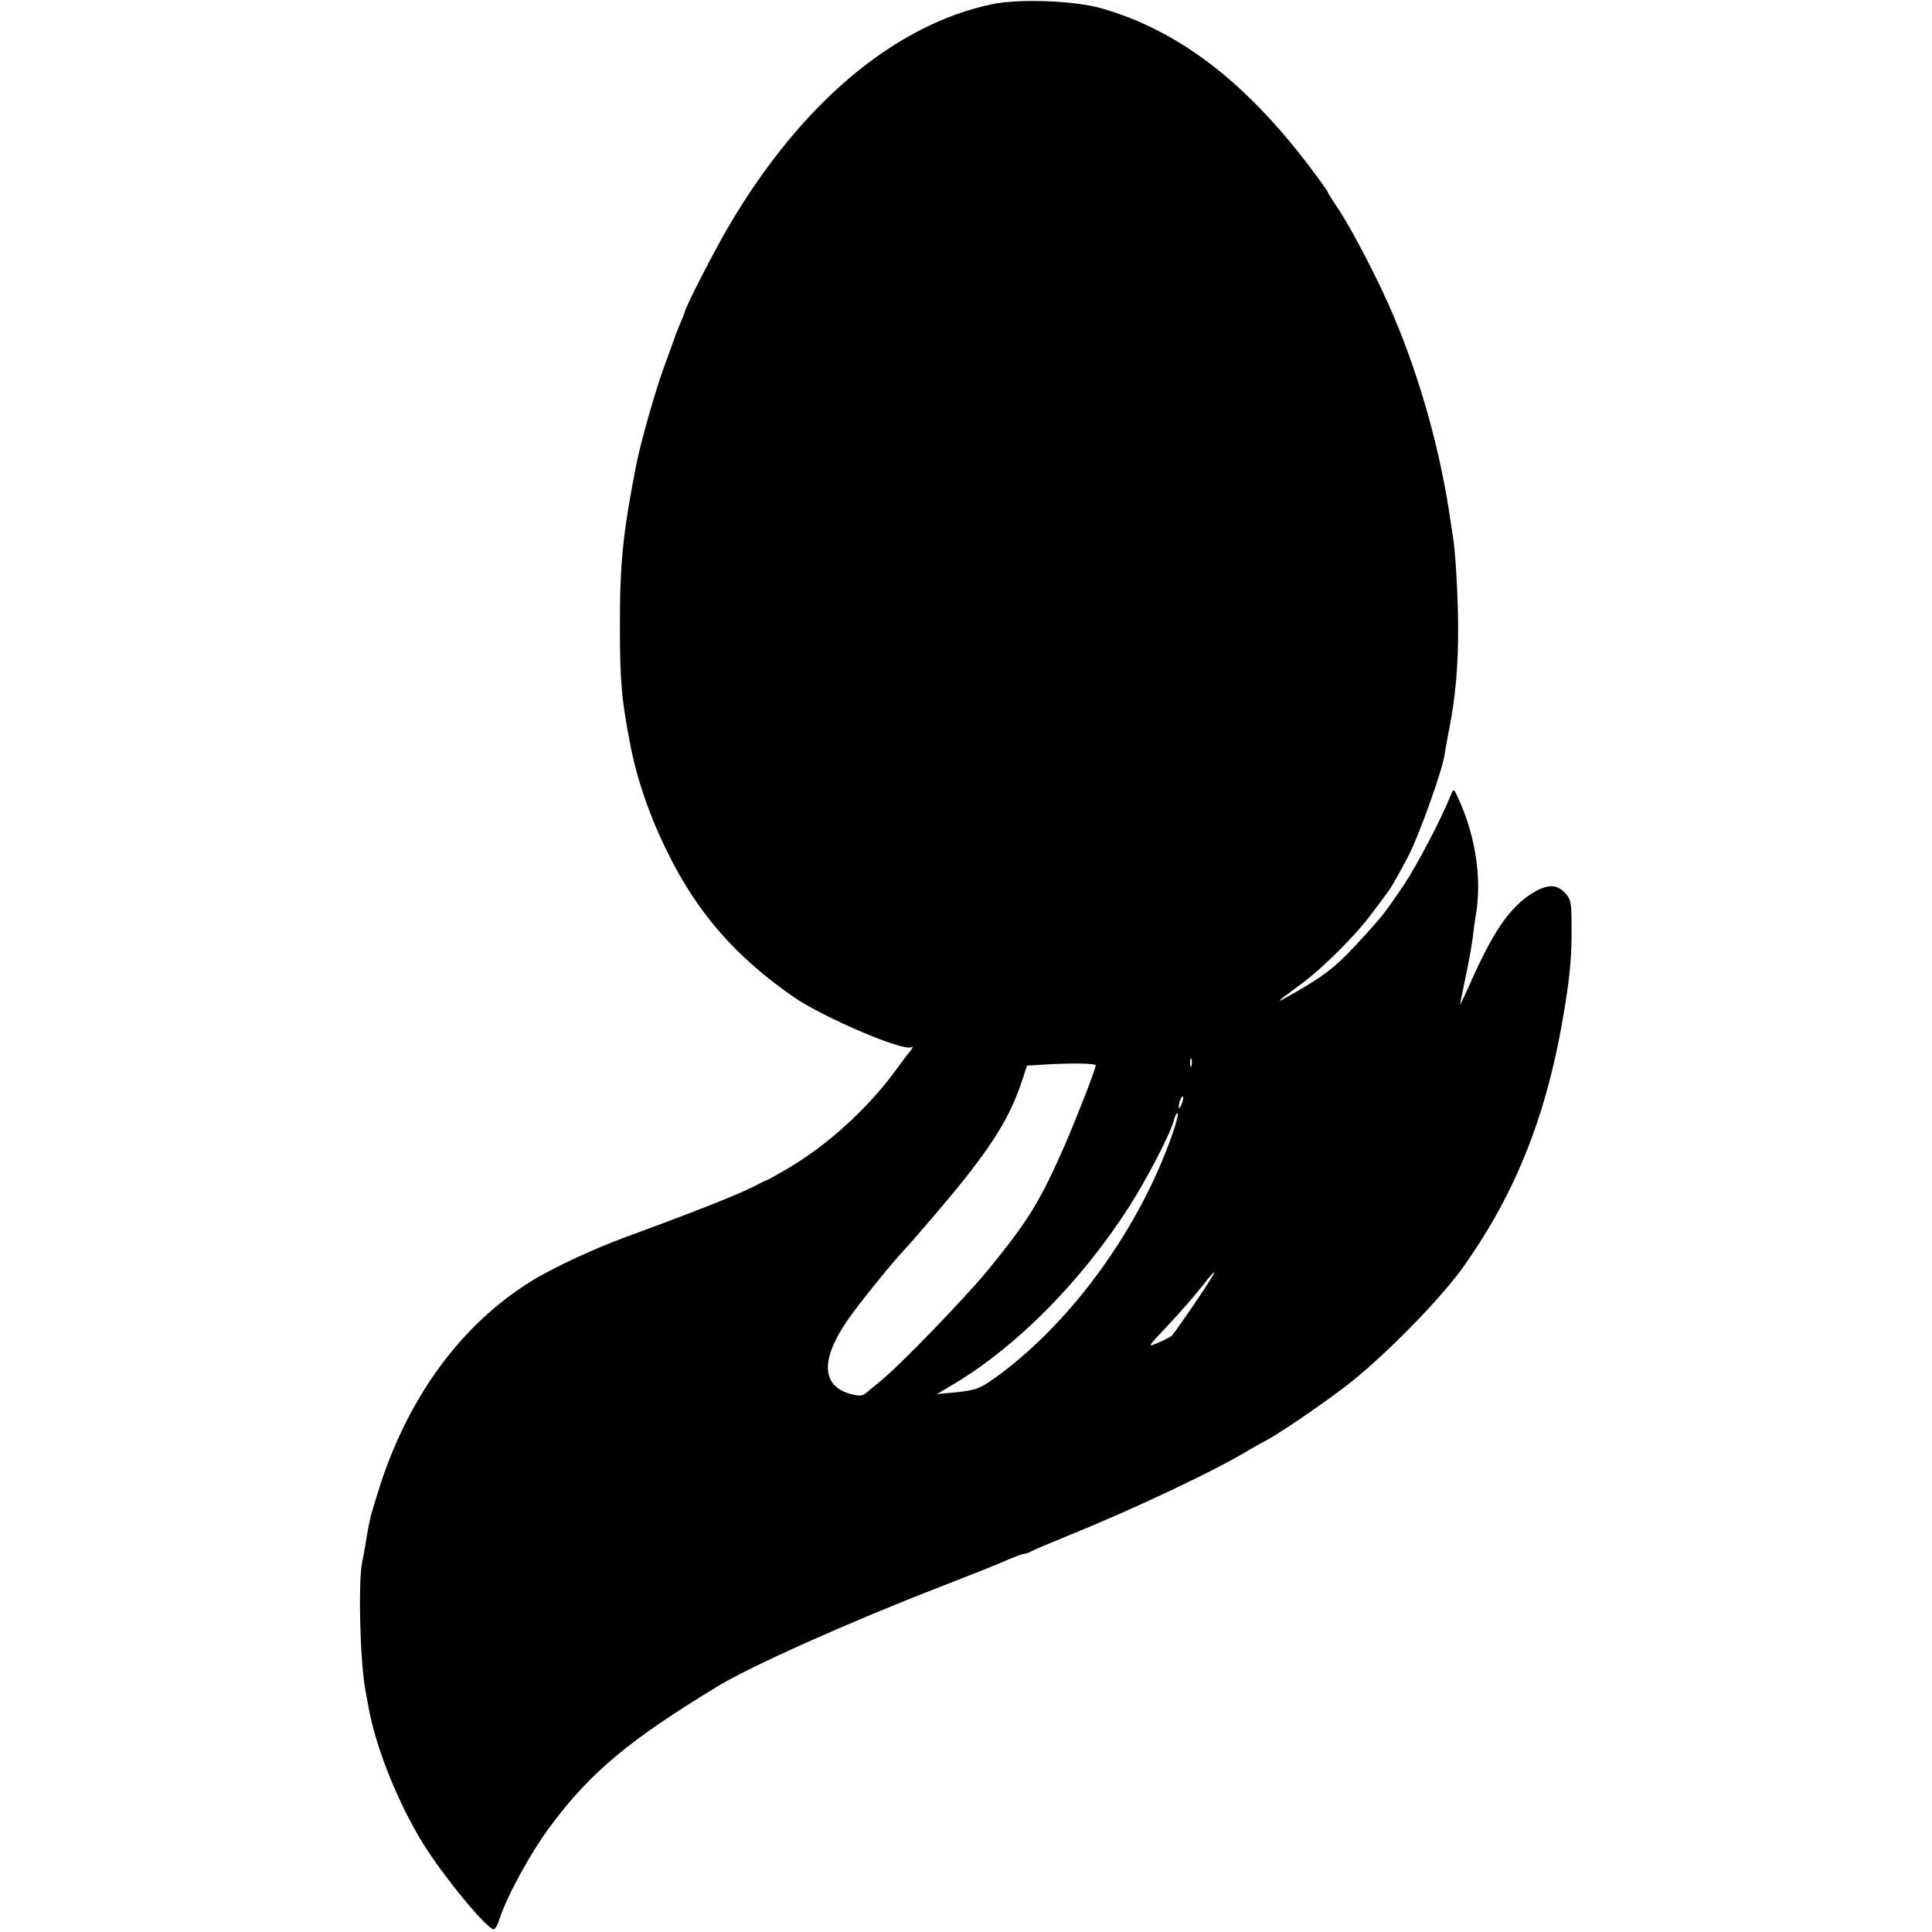
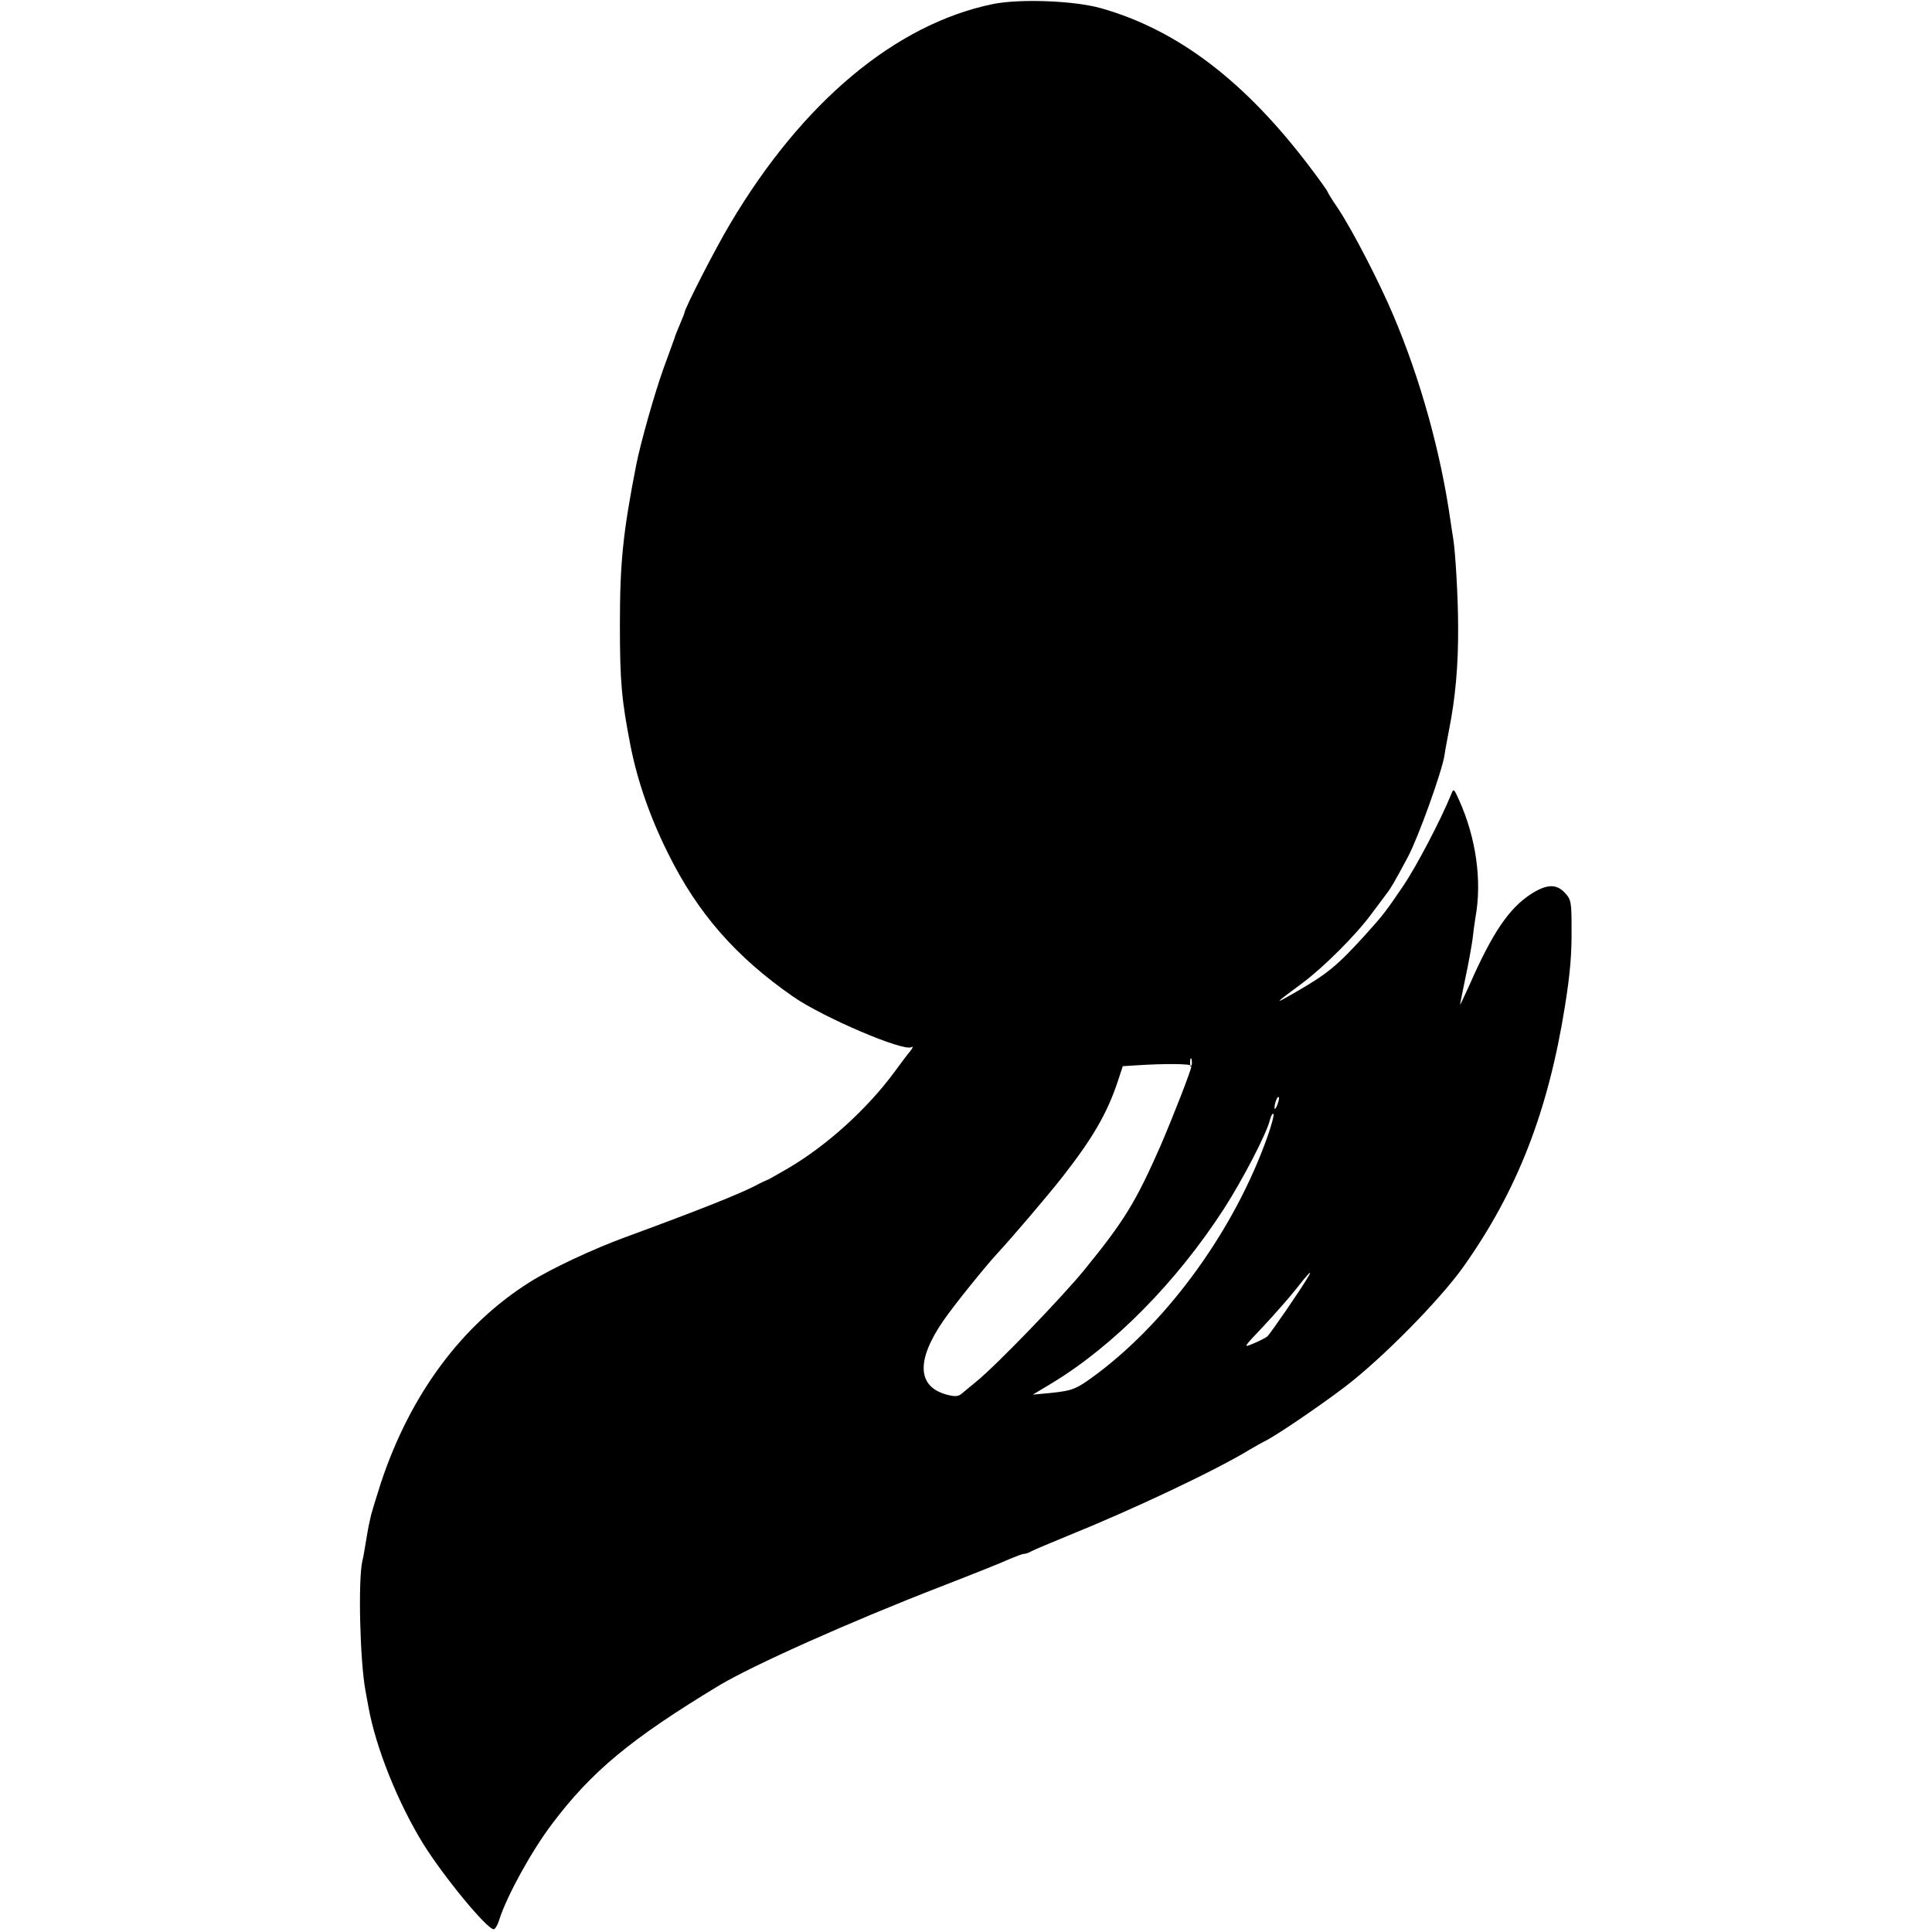
<svg xmlns="http://www.w3.org/2000/svg" version="1.0" width="700pt" height="700pt" viewBox="0 0 700 700" preserveAspectRatio="xMidYMid meet">
  <g transform="translate(0,700) scale(0.1,-0.1)" fill="#000000" stroke="none">
-     <path d="M3596 6985 c-352 -73 -689 -355 -950 -795 -54 -90 -166 -309 -166 -323 0 -2 -8 -22 -17 -43 -9 -22 -18 -43 -19 -49 -2 -5 -20 -55 -40 -110 -32 -89 -83 -269 -99 -350 -48 -246 -59 -353 -59 -580 0 -205 6 -271 39 -440 25 -125 70 -256 136 -388 107 -216 245 -374 454 -519 109 -75 399 -199 427 -182 7 4 6 -1 -2 -12 -9 -10 -36 -46 -60 -79 -100 -135 -244 -265 -383 -347 -40 -23 -74 -43 -77 -43 -3 -1 -23 -10 -45 -22 -59 -30 -198 -86 -465 -184 -121 -44 -274 -116 -350 -164 -247 -155 -434 -408 -540 -728 -16 -50 -32 -102 -35 -114 -3 -13 -7 -31 -9 -40 -2 -10 -7 -38 -11 -63 -4 -25 -9 -54 -12 -65 -16 -68 -9 -361 11 -470 3 -16 8 -43 11 -60 27 -149 107 -347 198 -495 74 -119 231 -310 256 -310 5 0 15 17 21 38 28 85 115 244 189 342 144 192 287 310 606 503 122 73 470 229 800 357 116 45 229 90 252 101 24 10 47 19 53 19 6 0 18 4 28 10 9 5 69 30 132 56 235 95 536 237 660 313 19 11 42 24 50 28 37 17 195 124 290 196 135 102 346 316 432 437 195 275 307 562 368 944 19 119 25 188 24 288 0 88 -2 100 -24 123 -31 33 -65 32 -121 -3 -81 -52 -141 -140 -225 -331 -19 -42 -34 -74 -34 -71 0 3 9 46 19 95 11 50 22 113 26 140 3 28 8 64 11 82 24 132 2 287 -59 423 -20 44 -20 45 -30 20 -36 -89 -124 -257 -171 -327 -65 -96 -75 -109 -141 -182 -100 -110 -135 -139 -251 -206 -82 -47 -81 -45 26 34 76 57 193 173 250 251 23 30 46 62 53 71 16 20 32 48 78 134 37 69 125 313 133 371 2 16 10 56 16 89 23 115 34 234 33 375 0 105 -10 273 -18 320 -2 14 -7 43 -10 65 -35 246 -109 513 -207 743 -51 121 -148 308 -199 385 -22 32 -39 60 -39 62 0 3 -28 42 -62 87 -236 313 -480 499 -758 578 -99 28 -297 35 -394 15z m721 -3847 c-3 -7 -5 -2 -5 12 0 14 2 19 5 13 2 -7 2 -19 0 -25z m-347 2 c0 -13 -66 -182 -112 -289 -90 -205 -132 -273 -277 -451 -82 -100 -317 -344 -391 -404 -19 -16 -42 -35 -52 -43 -13 -11 -24 -12 -55 -4 -107 29 -111 124 -12 268 38 55 149 193 195 243 58 63 179 205 235 276 112 143 164 233 203 351 l17 52 47 3 c107 7 202 6 202 -2z m311 -141 c-5 -13 -10 -19 -10 -12 -1 15 10 45 15 40 3 -2 0 -15 -5 -28z m-36 -116 c-118 -333 -354 -660 -615 -857 -78 -58 -88 -62 -170 -71 l-65 -6 70 42 c224 136 451 366 623 632 67 104 155 273 166 321 4 15 10 26 13 22 3 -3 -7 -41 -22 -83z m149 -505 c-25 -44 -139 -209 -149 -218 -6 -5 -29 -17 -51 -26 -38 -16 -37 -15 36 62 41 44 95 105 120 137 42 54 60 72 44 45z" />
+     <path d="M3596 6985 c-352 -73 -689 -355 -950 -795 -54 -90 -166 -309 -166 -323 0 -2 -8 -22 -17 -43 -9 -22 -18 -43 -19 -49 -2 -5 -20 -55 -40 -110 -32 -89 -83 -269 -99 -350 -48 -246 -59 -353 -59 -580 0 -205 6 -271 39 -440 25 -125 70 -256 136 -388 107 -216 245 -374 454 -519 109 -75 399 -199 427 -182 7 4 6 -1 -2 -12 -9 -10 -36 -46 -60 -79 -100 -135 -244 -265 -383 -347 -40 -23 -74 -43 -77 -43 -3 -1 -23 -10 -45 -22 -59 -30 -198 -86 -465 -184 -121 -44 -274 -116 -350 -164 -247 -155 -434 -408 -540 -728 -16 -50 -32 -102 -35 -114 -3 -13 -7 -31 -9 -40 -2 -10 -7 -38 -11 -63 -4 -25 -9 -54 -12 -65 -16 -68 -9 -361 11 -470 3 -16 8 -43 11 -60 27 -149 107 -347 198 -495 74 -119 231 -310 256 -310 5 0 15 17 21 38 28 85 115 244 189 342 144 192 287 310 606 503 122 73 470 229 800 357 116 45 229 90 252 101 24 10 47 19 53 19 6 0 18 4 28 10 9 5 69 30 132 56 235 95 536 237 660 313 19 11 42 24 50 28 37 17 195 124 290 196 135 102 346 316 432 437 195 275 307 562 368 944 19 119 25 188 24 288 0 88 -2 100 -24 123 -31 33 -65 32 -121 -3 -81 -52 -141 -140 -225 -331 -19 -42 -34 -74 -34 -71 0 3 9 46 19 95 11 50 22 113 26 140 3 28 8 64 11 82 24 132 2 287 -59 423 -20 44 -20 45 -30 20 -36 -89 -124 -257 -171 -327 -65 -96 -75 -109 -141 -182 -100 -110 -135 -139 -251 -206 -82 -47 -81 -45 26 34 76 57 193 173 250 251 23 30 46 62 53 71 16 20 32 48 78 134 37 69 125 313 133 371 2 16 10 56 16 89 23 115 34 234 33 375 0 105 -10 273 -18 320 -2 14 -7 43 -10 65 -35 246 -109 513 -207 743 -51 121 -148 308 -199 385 -22 32 -39 60 -39 62 0 3 -28 42 -62 87 -236 313 -480 499 -758 578 -99 28 -297 35 -394 15z m721 -3847 c-3 -7 -5 -2 -5 12 0 14 2 19 5 13 2 -7 2 -19 0 -25z c0 -13 -66 -182 -112 -289 -90 -205 -132 -273 -277 -451 -82 -100 -317 -344 -391 -404 -19 -16 -42 -35 -52 -43 -13 -11 -24 -12 -55 -4 -107 29 -111 124 -12 268 38 55 149 193 195 243 58 63 179 205 235 276 112 143 164 233 203 351 l17 52 47 3 c107 7 202 6 202 -2z m311 -141 c-5 -13 -10 -19 -10 -12 -1 15 10 45 15 40 3 -2 0 -15 -5 -28z m-36 -116 c-118 -333 -354 -660 -615 -857 -78 -58 -88 -62 -170 -71 l-65 -6 70 42 c224 136 451 366 623 632 67 104 155 273 166 321 4 15 10 26 13 22 3 -3 -7 -41 -22 -83z m149 -505 c-25 -44 -139 -209 -149 -218 -6 -5 -29 -17 -51 -26 -38 -16 -37 -15 36 62 41 44 95 105 120 137 42 54 60 72 44 45z" />
  </g>
</svg>